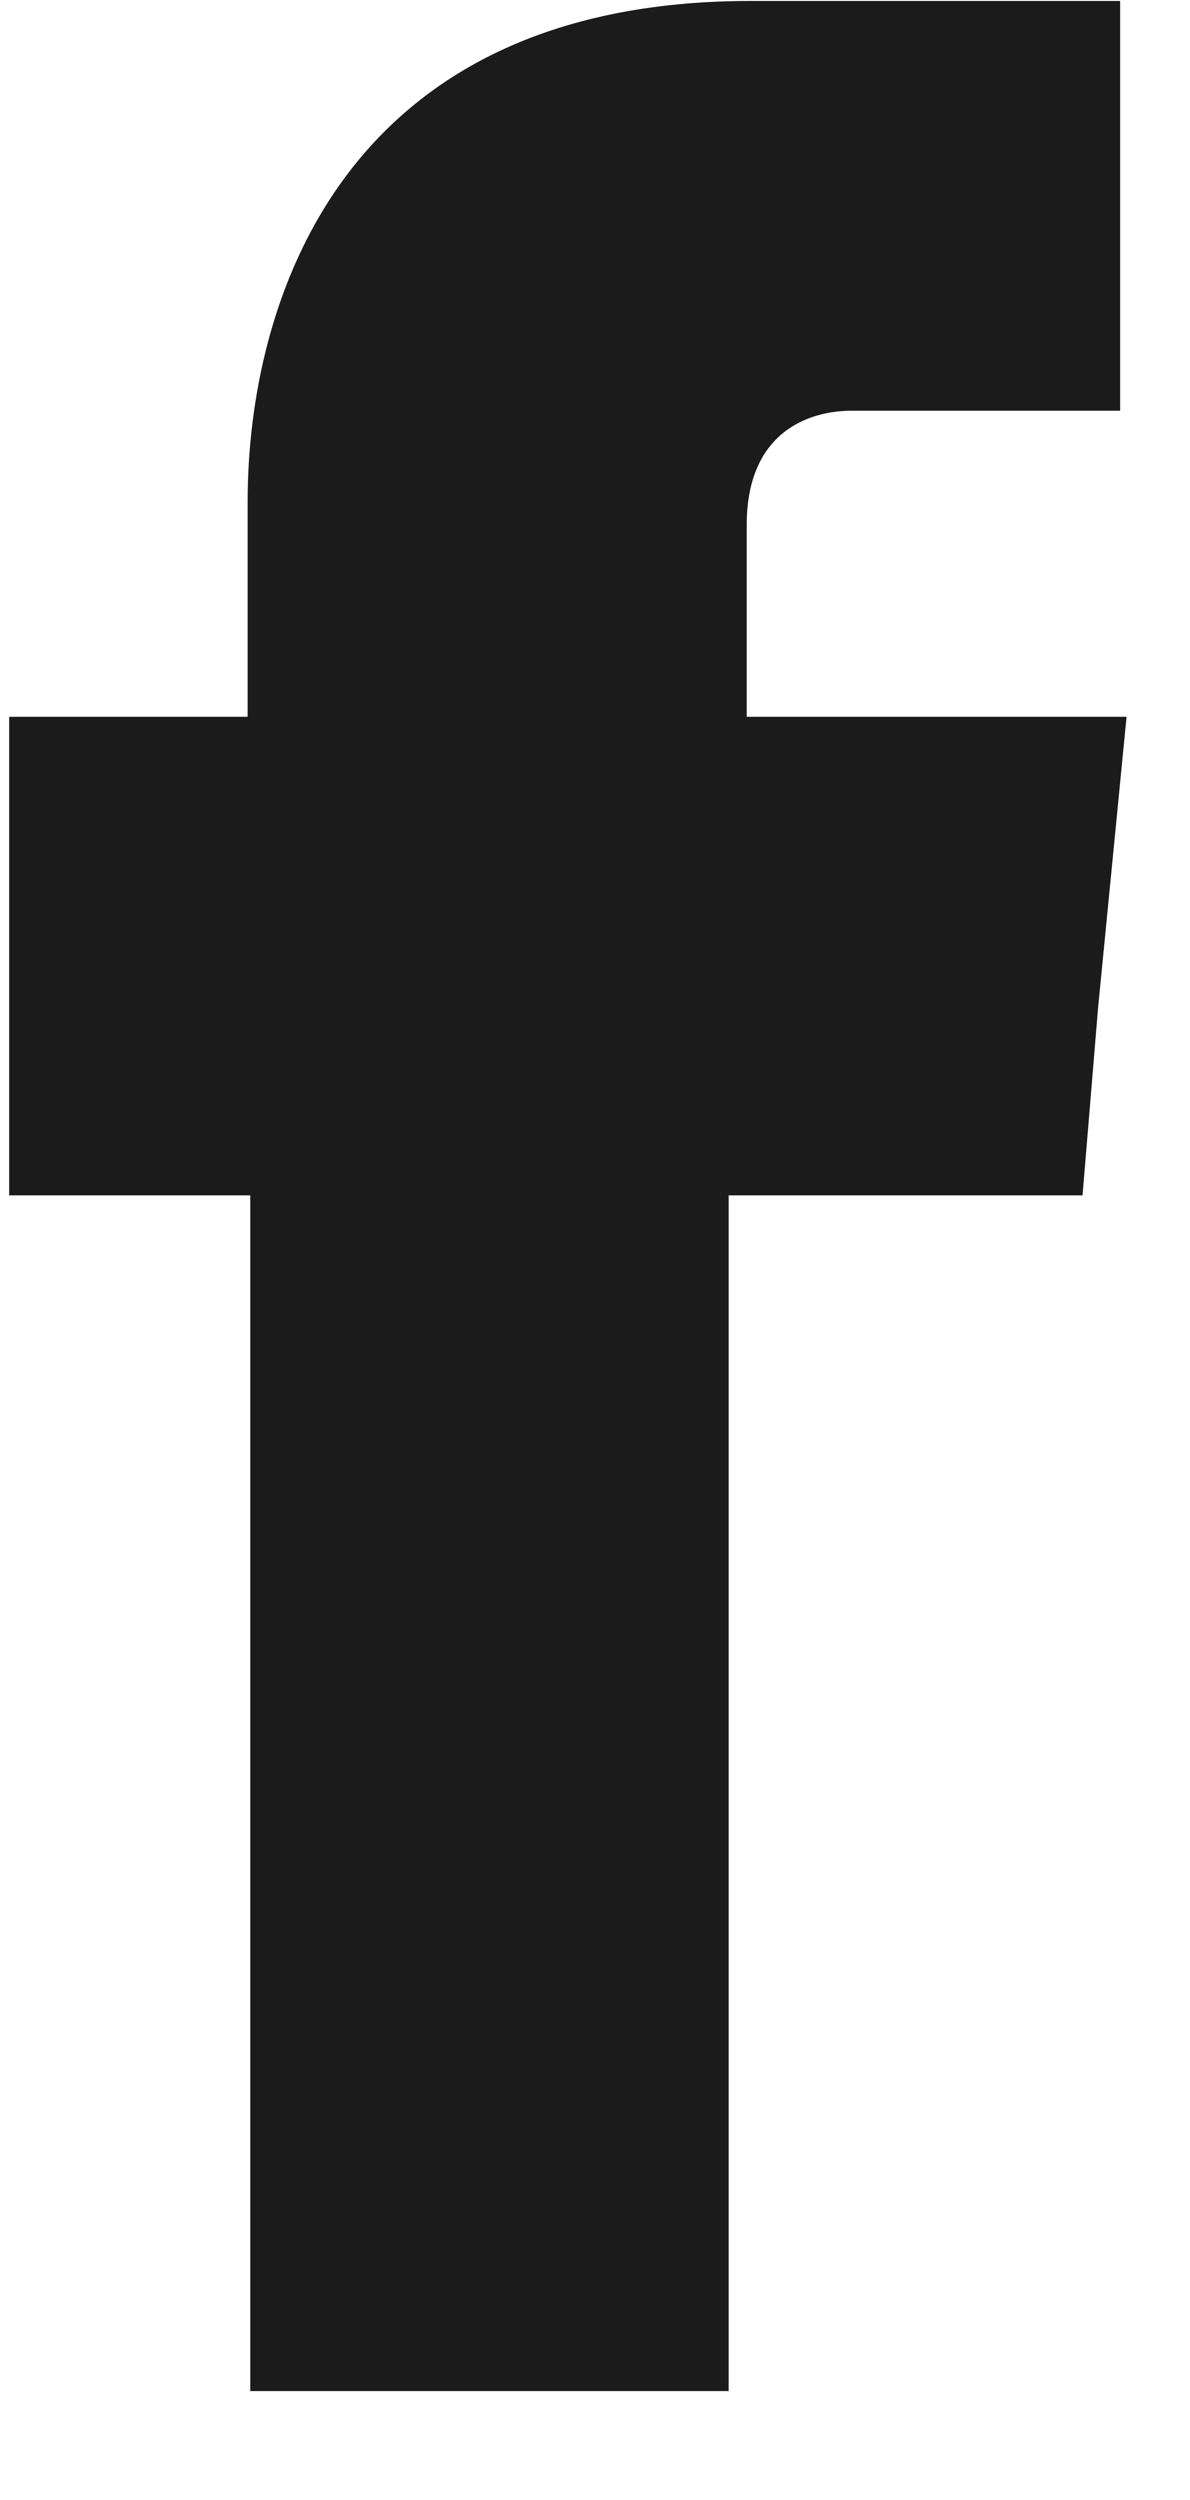
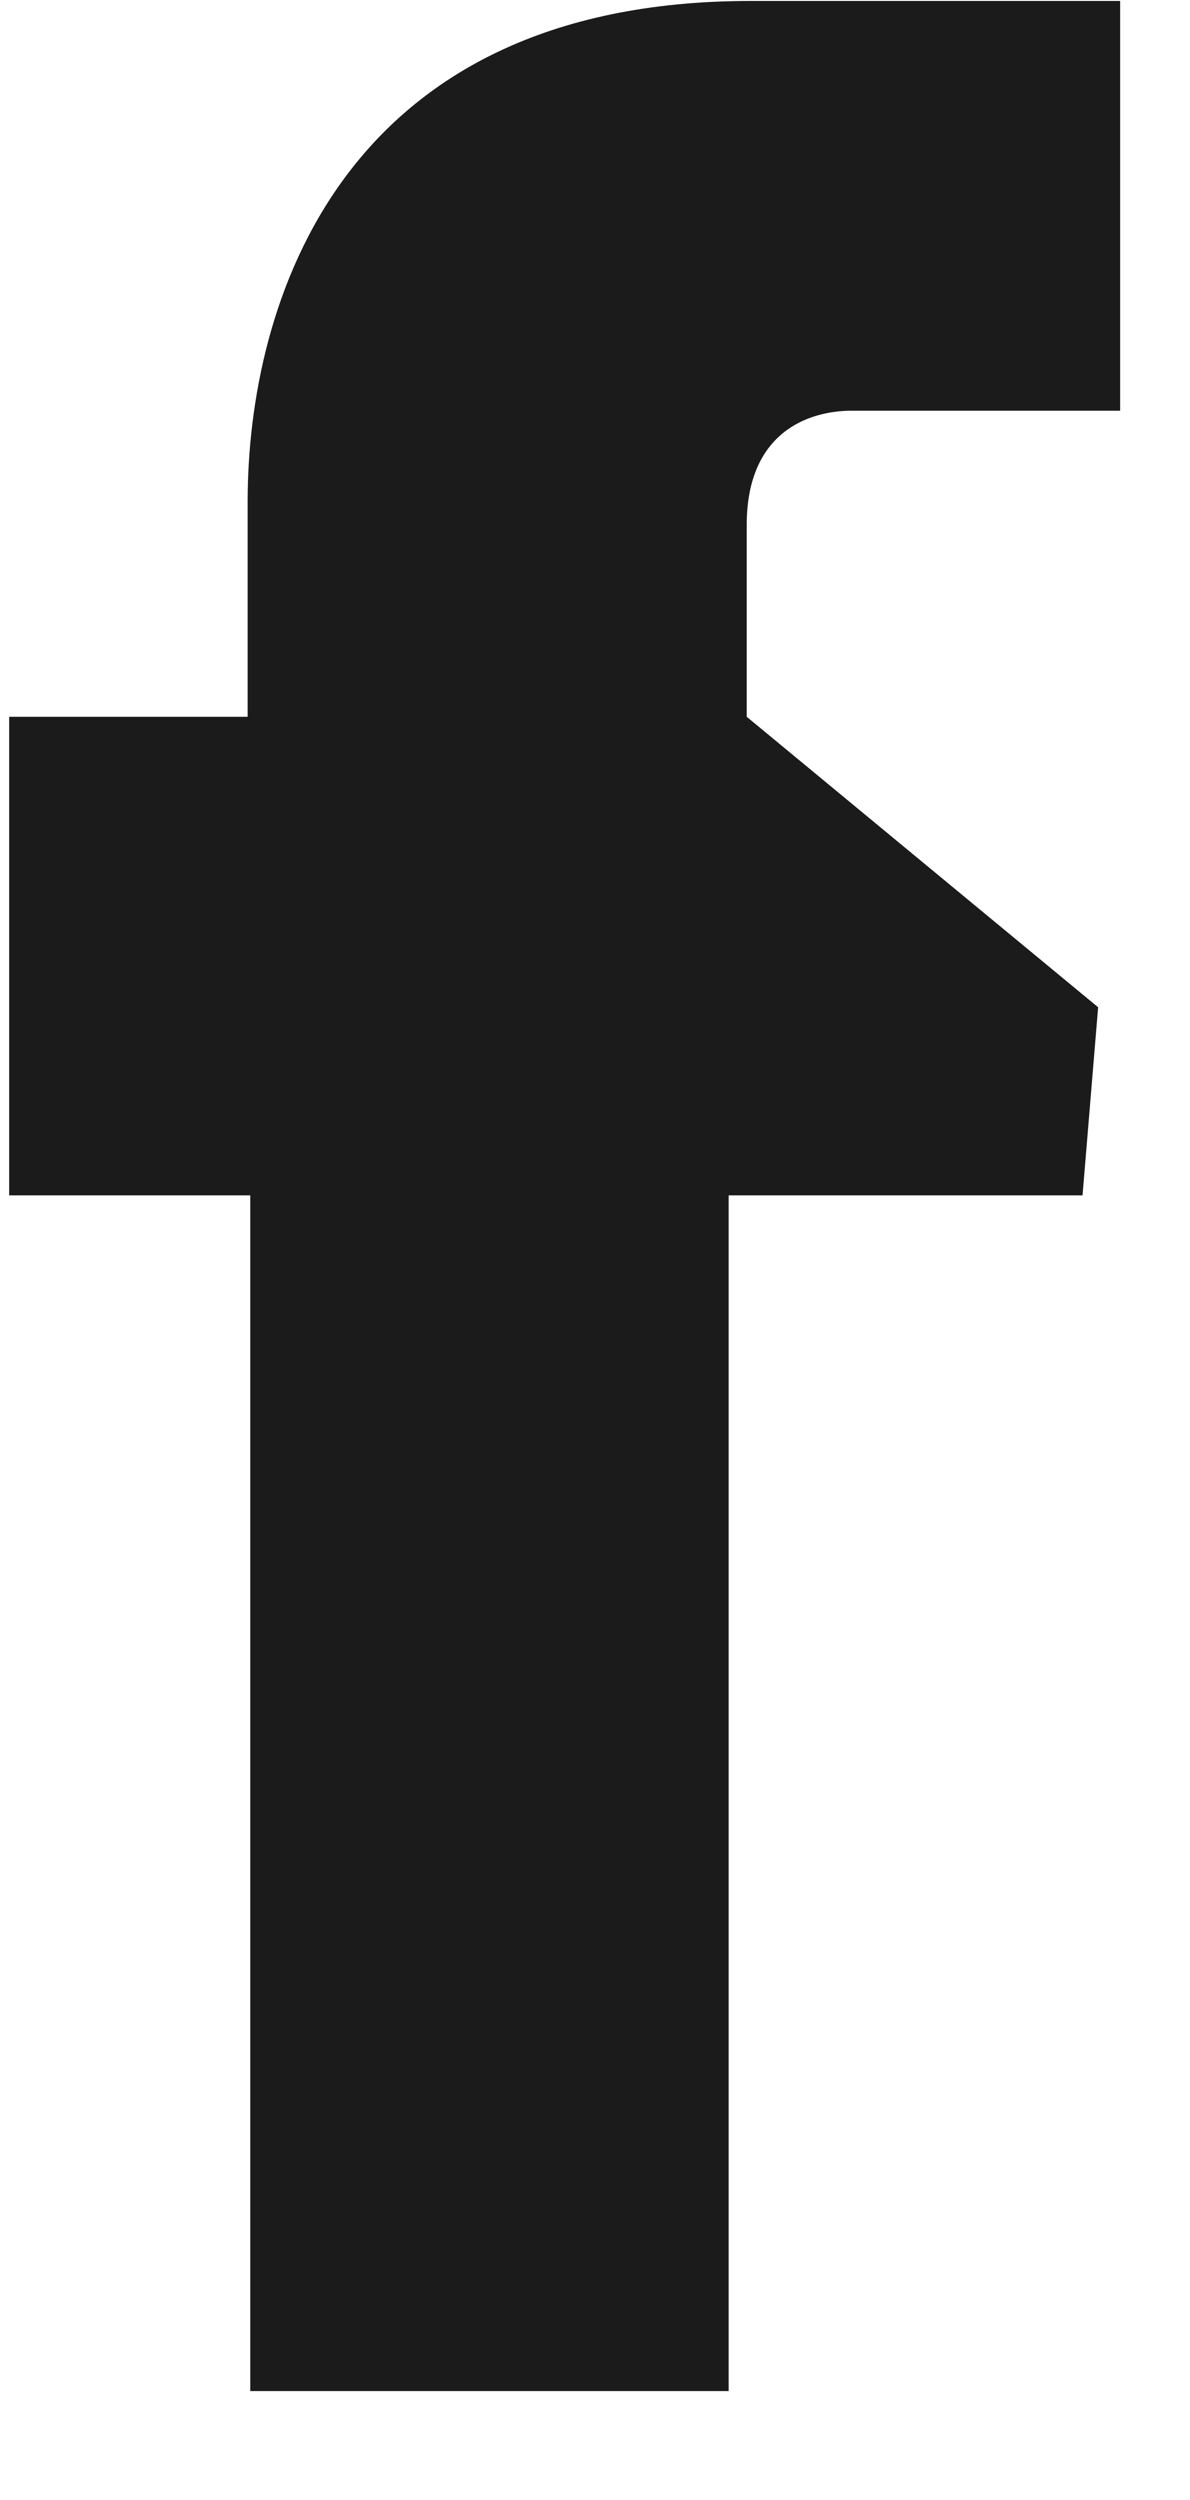
<svg xmlns="http://www.w3.org/2000/svg" width="10px" height="21px" viewBox="0 0 10 21" version="1.1">
  <title>Fill 6</title>
  <desc>Created with Sketch.</desc>
  <g id="Symbols" stroke="none" stroke-width="1" fill="none" fill-rule="evenodd">
    <g id="facebook" transform="translate(-6, 0)" fill="#1B1B1B">
-       <path d="M12.275,6.021 L12.275,4.409 C12.275,3.636 12.787,3.45 13.158,3.45 L15.413,3.45 L15.413,0.008 L12.308,0.008 C8.855,0.008 8.081,2.557 8.081,4.213 L8.081,6.021 L6.077,6.021 L6.077,8.45 L6.077,10.041 L8.103,10.041 L8.103,20.085 L12.123,20.085 L12.123,10.041 L15.097,10.041 L15.228,8.461 L15.467,6.021 L12.275,6.021 Z" id="Fill-6" />
+       <path d="M12.275,6.021 L12.275,4.409 C12.275,3.636 12.787,3.45 13.158,3.45 L15.413,3.45 L15.413,0.008 L12.308,0.008 C8.855,0.008 8.081,2.557 8.081,4.213 L8.081,6.021 L6.077,6.021 L6.077,8.45 L6.077,10.041 L8.103,10.041 L8.103,20.085 L12.123,20.085 L12.123,10.041 L15.097,10.041 L15.228,8.461 L12.275,6.021 Z" id="Fill-6" />
    </g>
  </g>
</svg>